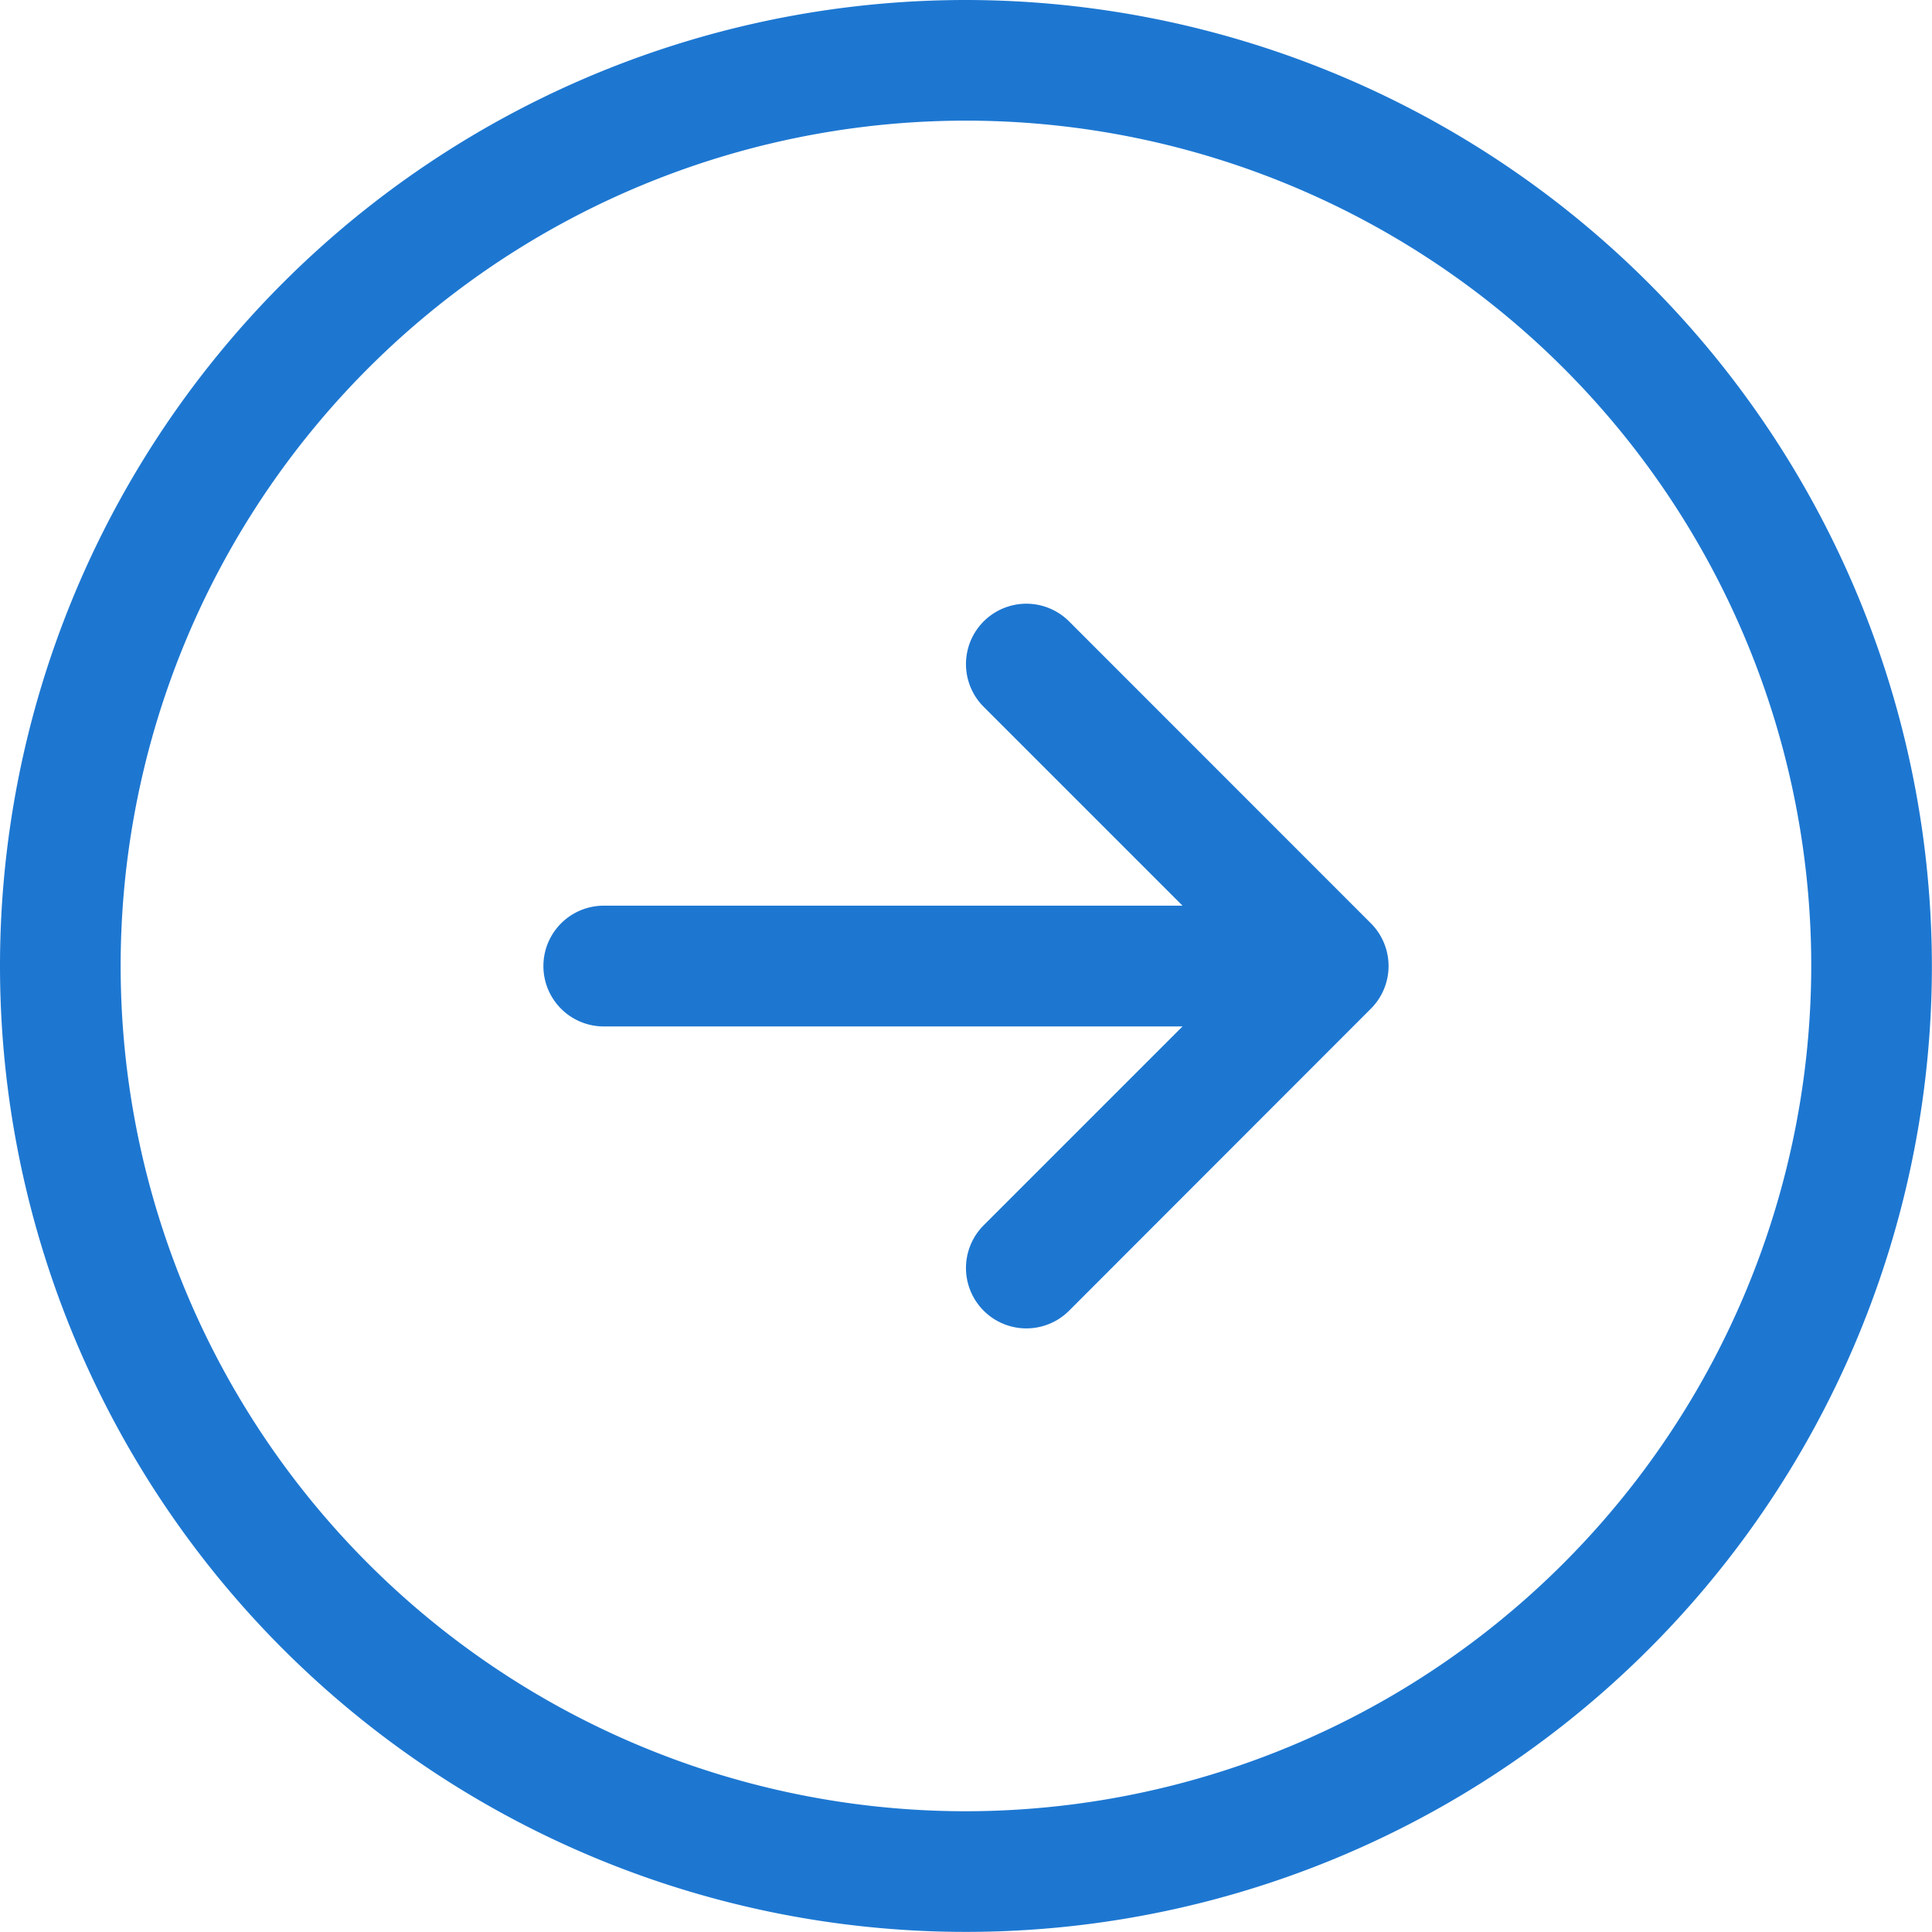
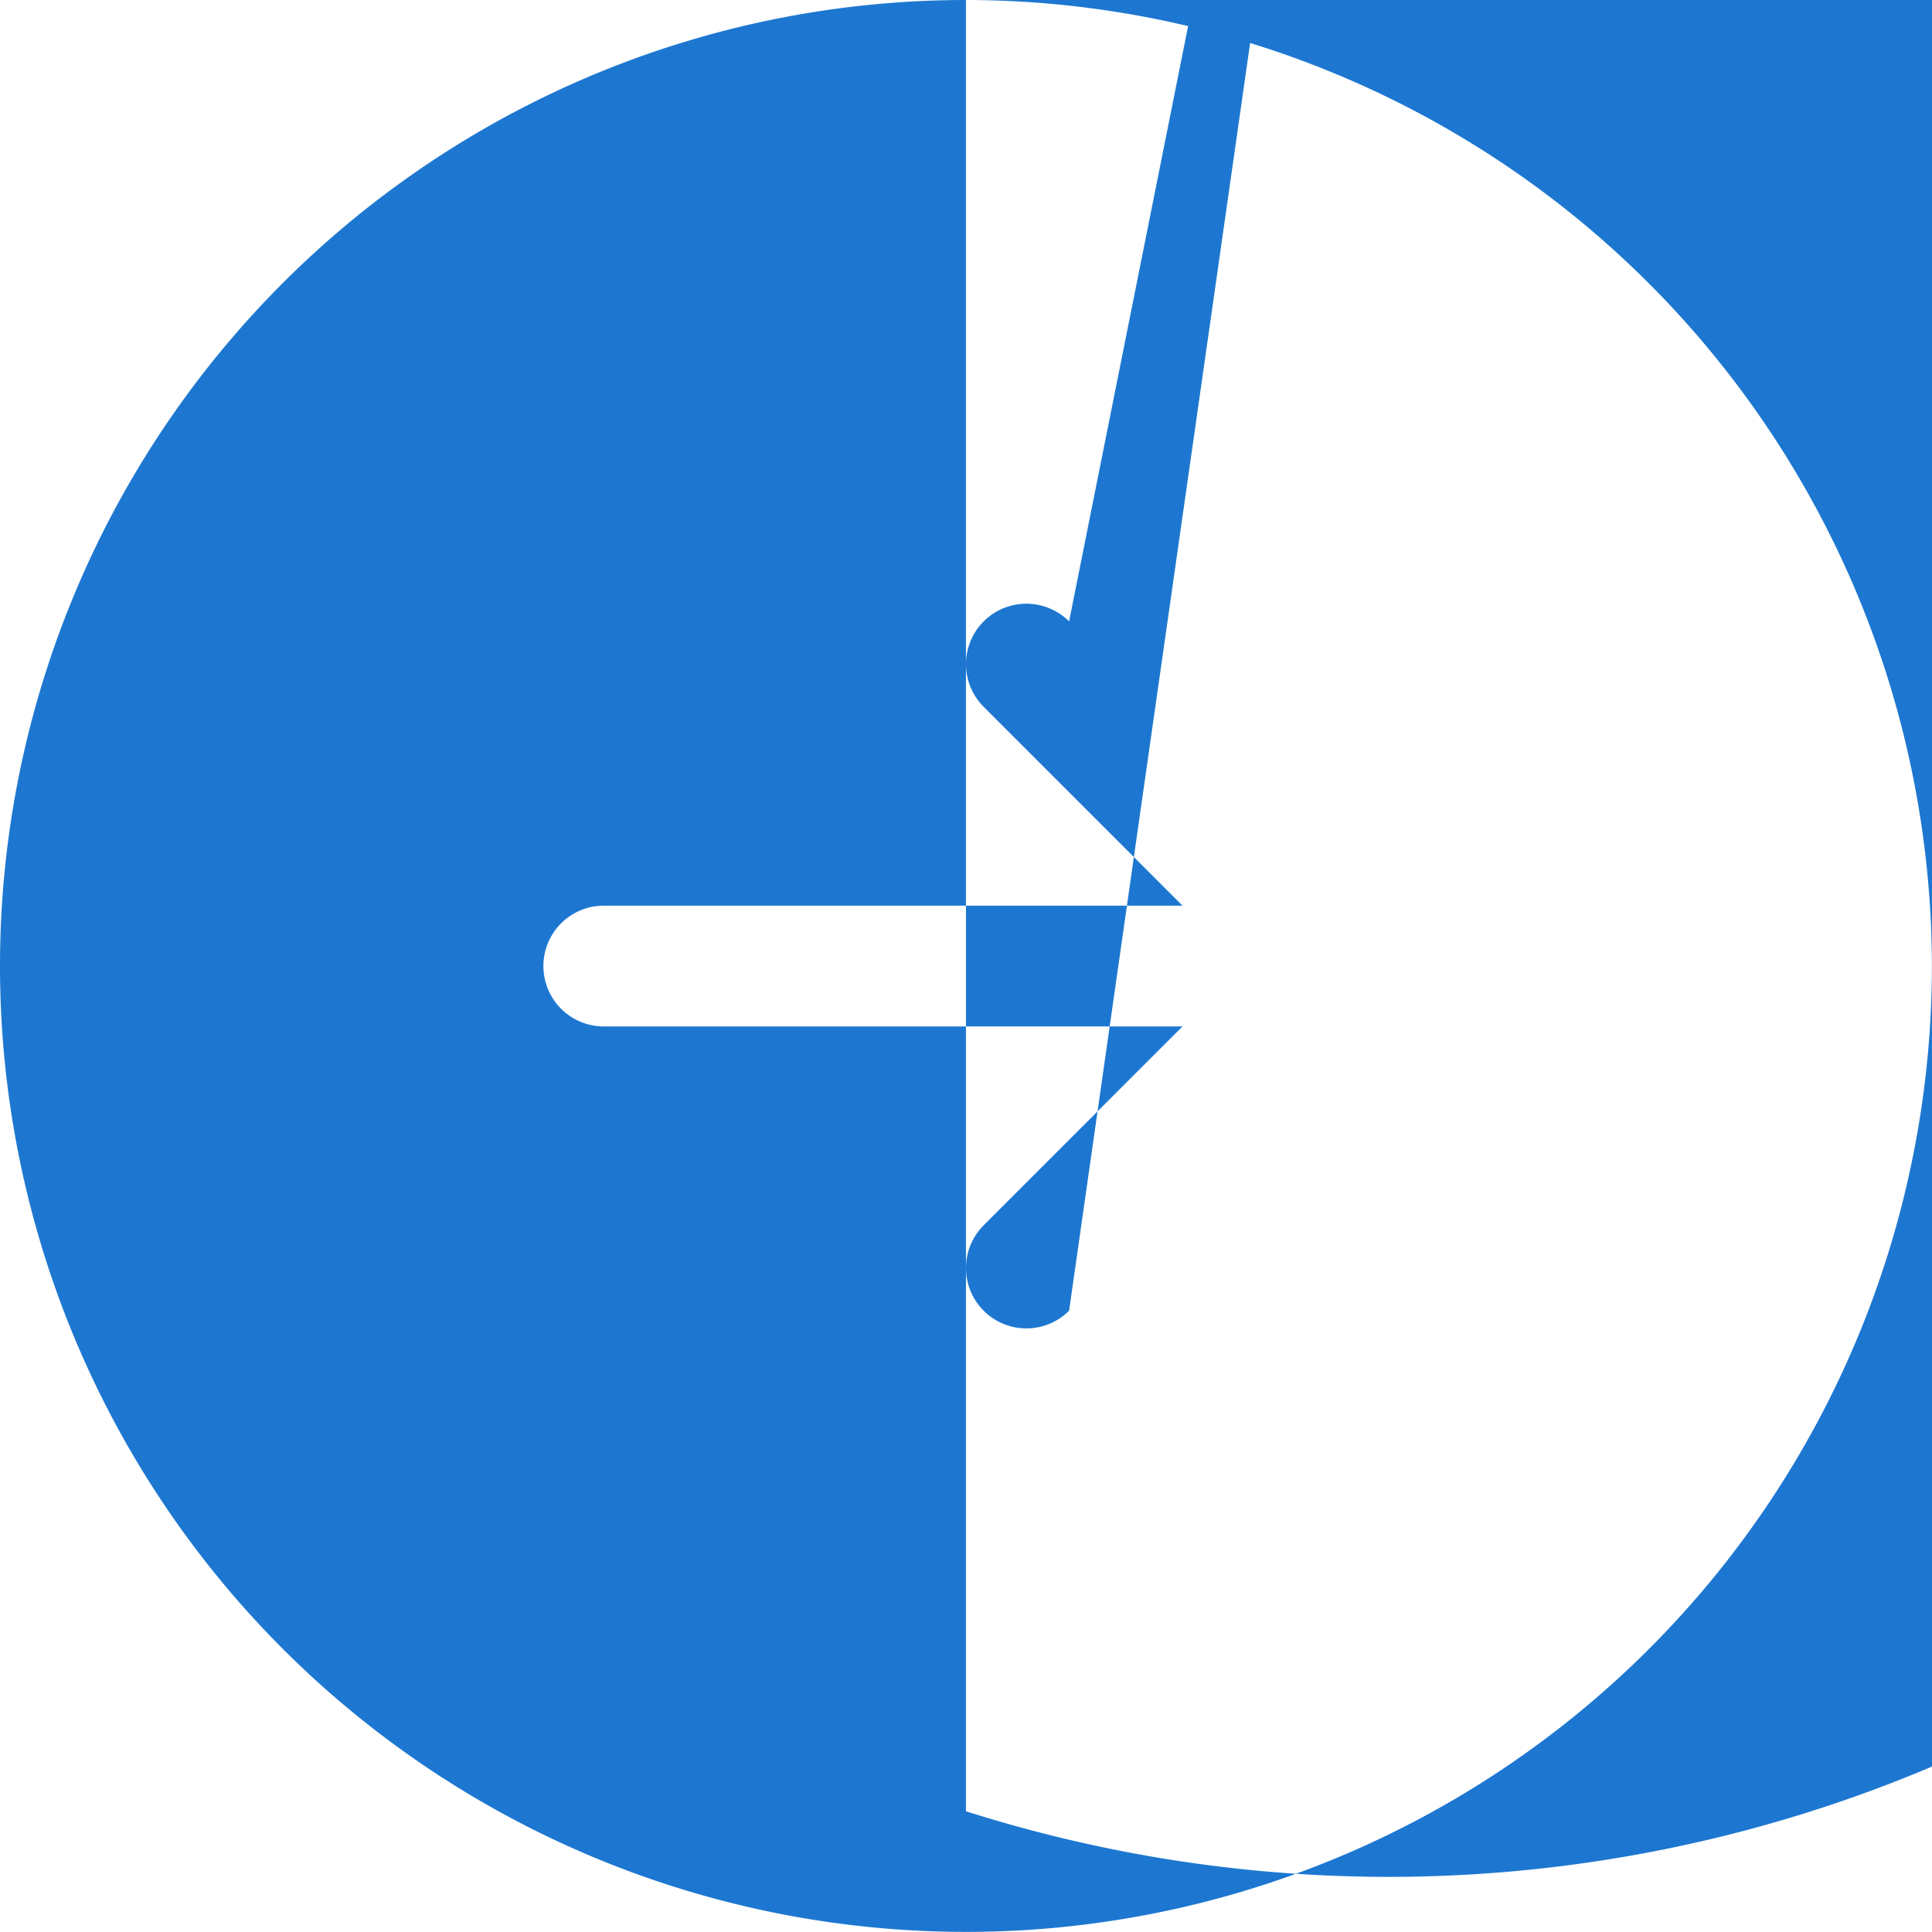
<svg xmlns="http://www.w3.org/2000/svg" width="17.983" height="17.983" viewBox="0 0 17.983 17.983">
-   <path id="Right" d="M8.991,0a8.991,8.991,0,1,0,8.991,8.991A9,9,0,0,0,8.991,0Zm0,16.859a7.868,7.868,0,1,1,7.868-7.868A7.876,7.876,0,0,1,8.991,16.859Zm3.769-8.265a.562.562,0,0,1,0,.795L9.951,12.2a.562.562,0,0,1-.795-.795l1.851-1.851H5.62a.562.562,0,0,1,0-1.124h5.387L9.156,6.579a.562.562,0,0,1,.795-.795Z" fill="#1d77d1" />
+   <path id="Right" d="M8.991,0a8.991,8.991,0,1,0,8.991,8.991A9,9,0,0,0,8.991,0Za7.868,7.868,0,1,1,7.868-7.868A7.876,7.876,0,0,1,8.991,16.859Zm3.769-8.265a.562.562,0,0,1,0,.795L9.951,12.2a.562.562,0,0,1-.795-.795l1.851-1.851H5.62a.562.562,0,0,1,0-1.124h5.387L9.156,6.579a.562.562,0,0,1,.795-.795Z" fill="#1d77d1" />
</svg>